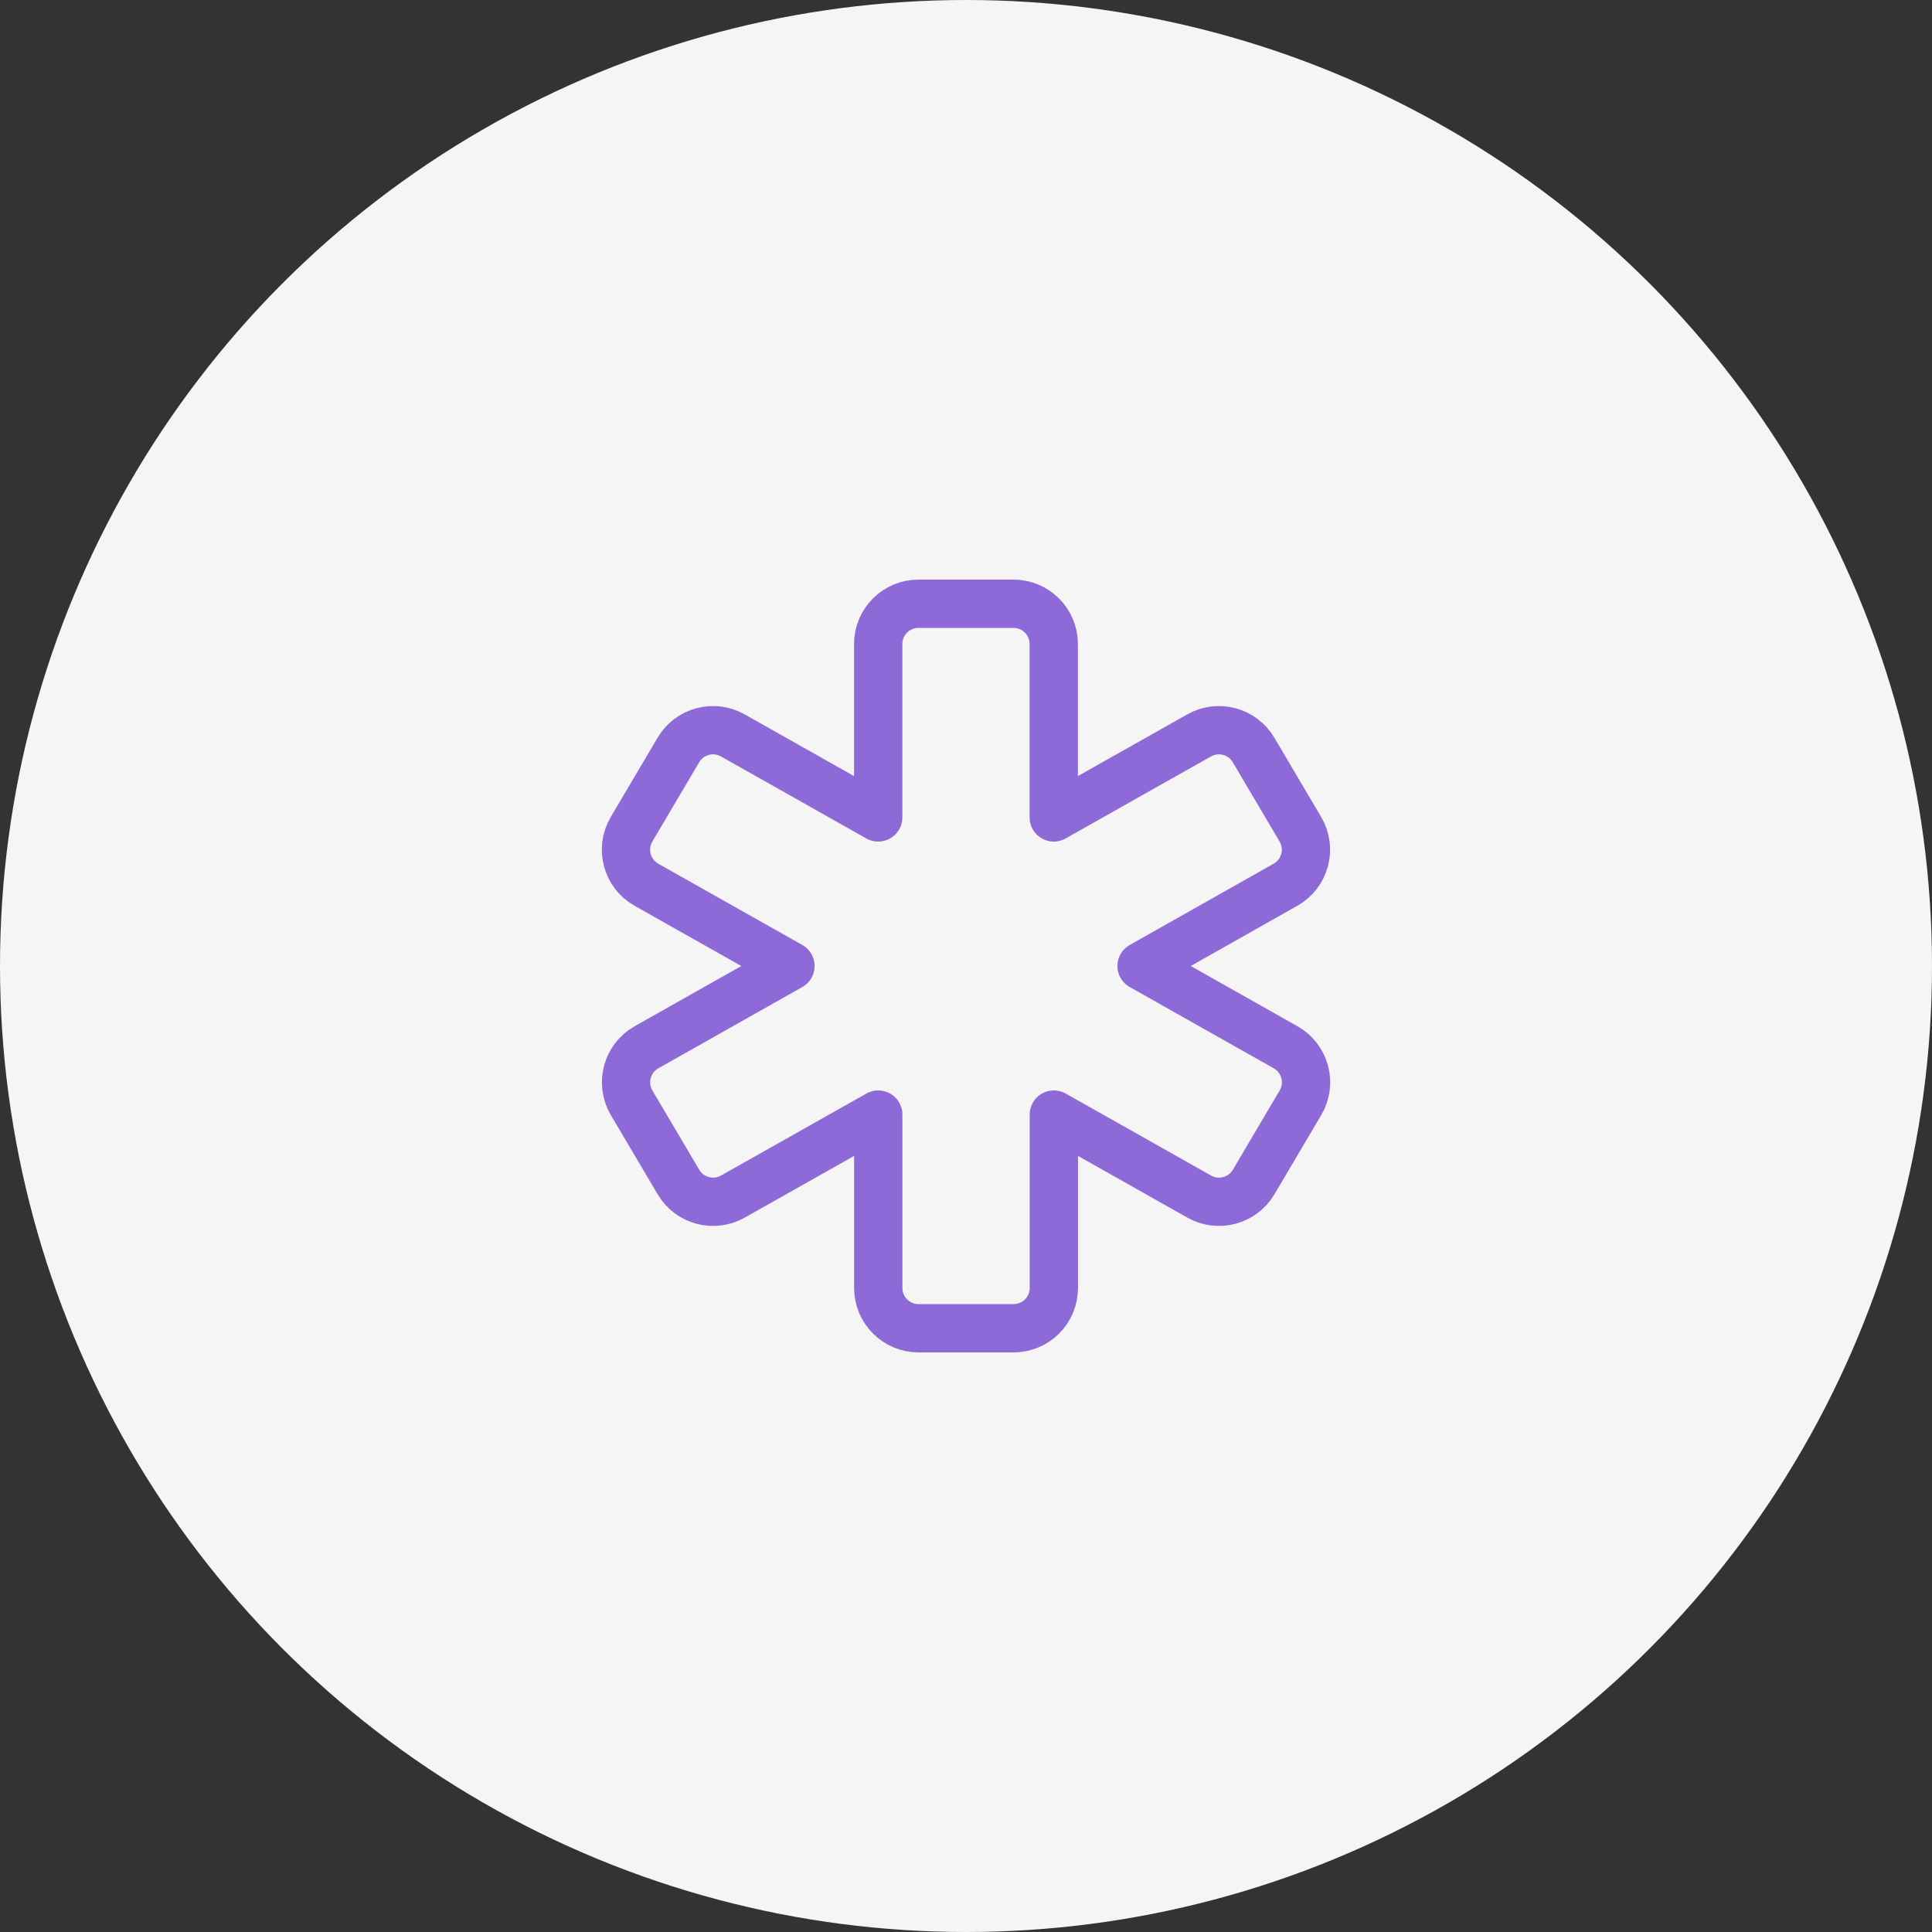
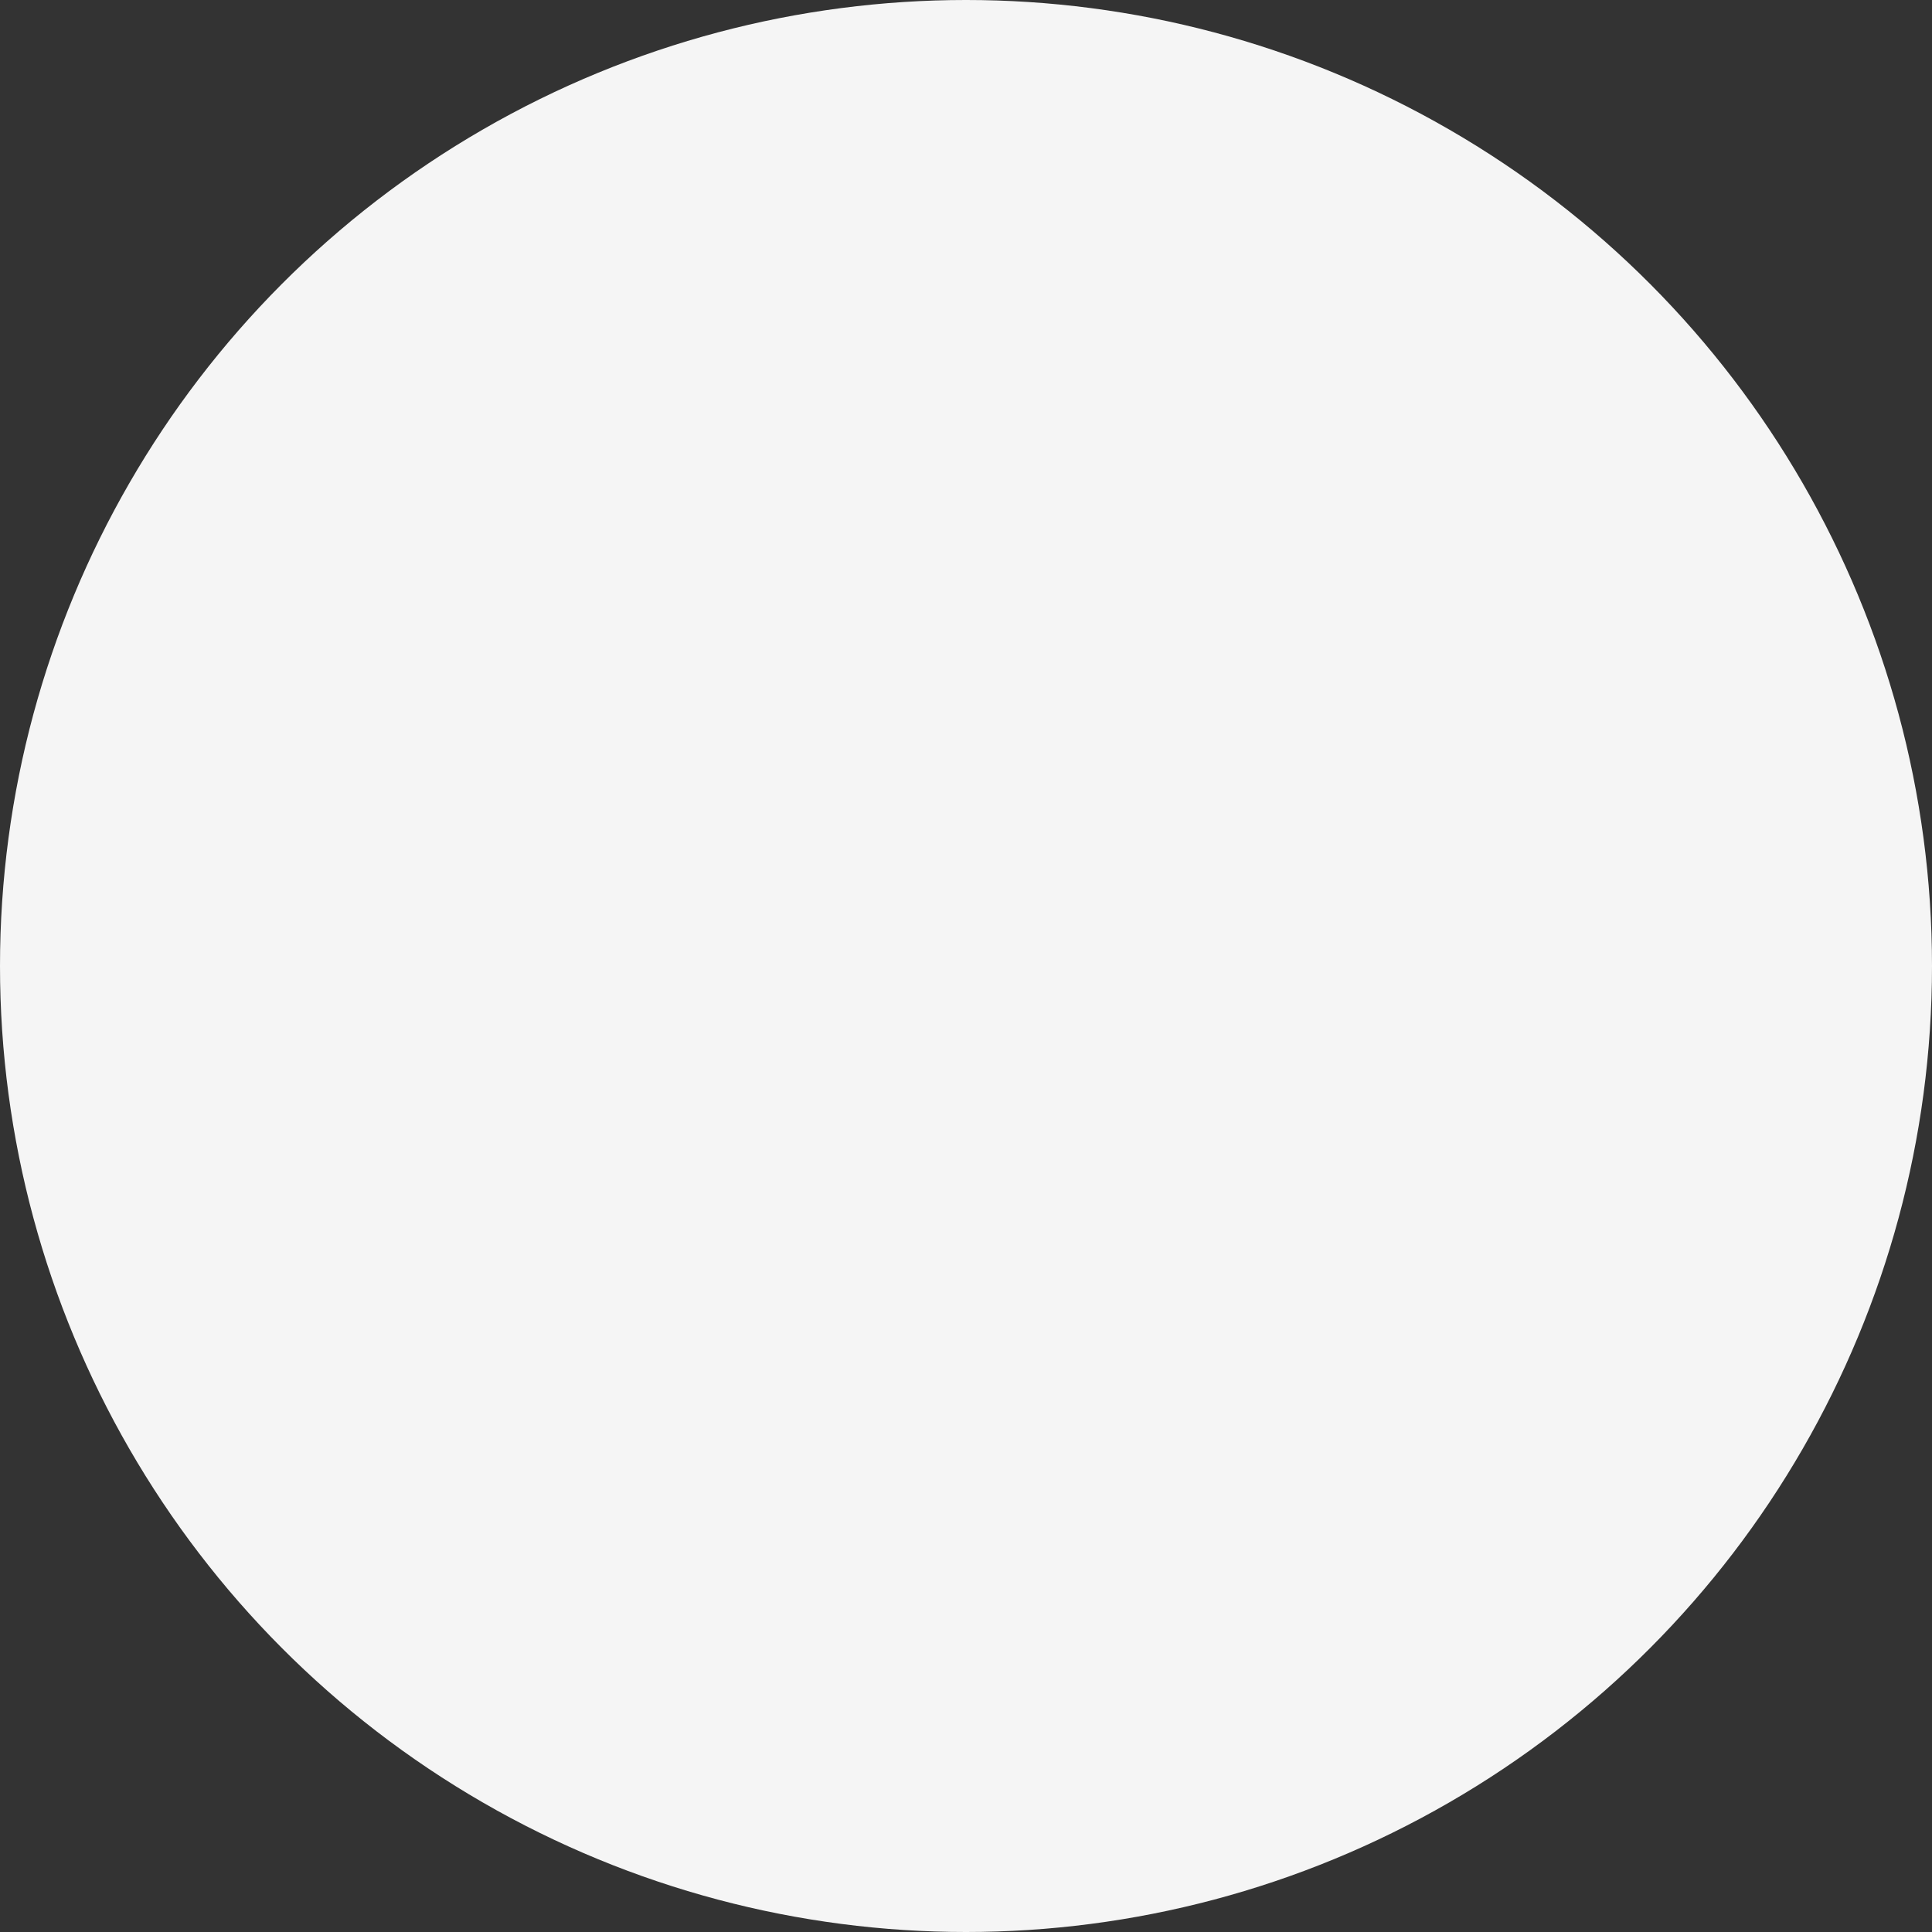
<svg xmlns="http://www.w3.org/2000/svg" width="60" height="60" viewBox="0 0 60 60" fill="none">
  <rect x="0" y="0" width="60" height="60" fill="#333333" stroke="none" />
  <circle cx="30" cy="30" r="30" fill="#F5F5F5" />
-   <path fill-rule="evenodd" clip-rule="evenodd" d="M35.453 30L39.924 32.523C40.534 32.866 40.743 33.644 40.386 34.248L38.933 36.709C38.586 37.295 37.835 37.496 37.243 37.161L32.728 34.614V40C32.728 40.69 32.168 41.25 31.478 41.25H28.525C27.835 41.25 27.275 40.69 27.275 40V34.614L22.76 37.161C22.168 37.496 21.416 37.295 21.07 36.709L19.616 34.248C19.26 33.645 19.469 32.867 20.079 32.523L24.548 30L20.076 27.477C19.466 27.134 19.258 26.356 19.614 25.753L21.068 23.291C21.414 22.705 22.165 22.504 22.758 22.839L27.273 25.386V20C27.273 19.31 27.833 18.75 28.523 18.75H31.475C32.165 18.75 32.725 19.31 32.725 20V25.386L37.24 22.839C37.833 22.504 38.584 22.705 38.93 23.291L40.384 25.753C40.74 26.355 40.531 27.133 39.921 27.477L35.453 30Z" stroke="#8E6AD9" stroke-width="1.5" stroke-linecap="round" stroke-linejoin="round" />
</svg>